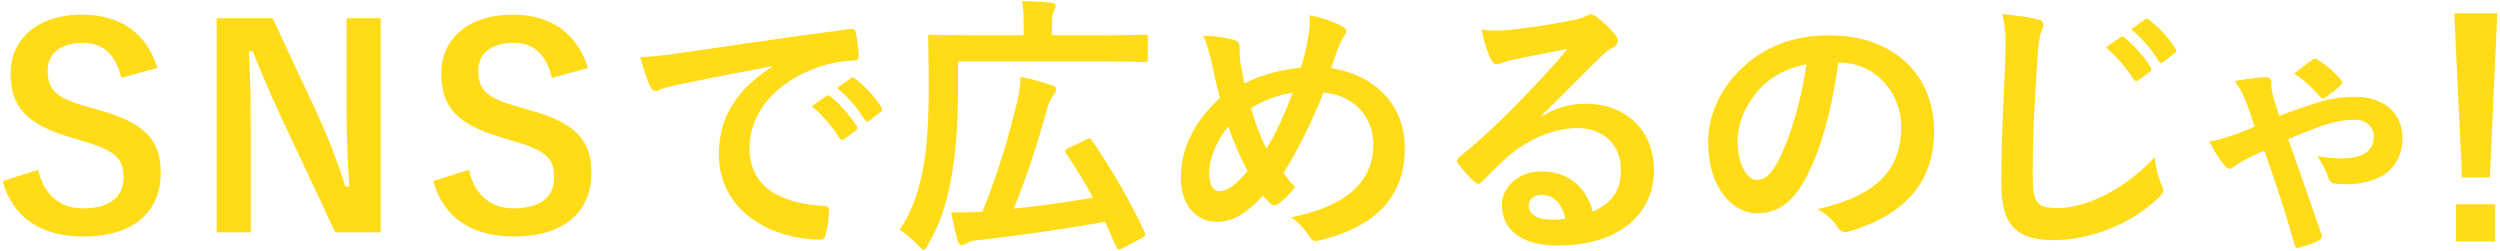
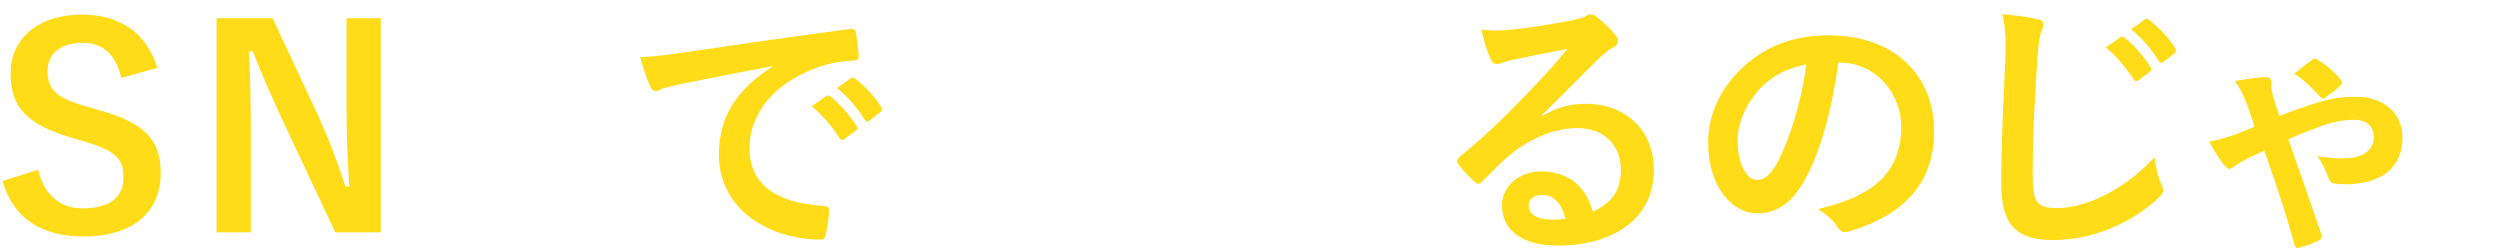
<svg xmlns="http://www.w3.org/2000/svg" id="_レイヤー_2" data-name="レイヤー 2" width="598" height="60" viewBox="0 0 598 60">
  <defs>
    <style>
      .cls-1 {
        fill: none;
      }

      .cls-2 {
        fill: #ffdc17;
      }
    </style>
  </defs>
  <g id="_レイヤー_2-2" data-name="レイヤー 2">
    <g>
      <path class="cls-2" d="M29.01,18.62c-1.32-5.54-4.36-8.38-9.11-8.38-5.41,0-8.51,2.57-8.51,6.67,0,4.49,1.98,6.53,9.37,8.58l2.71.79c11.68,3.17,14.98,7.59,14.98,15.11,0,8.98-6.2,15.18-18.48,15.18-9.97,0-16.89-4.36-19.34-13.26l8.51-2.71c1.32,5.94,5.21,9.24,10.62,9.24,6.73,0,9.77-2.9,9.77-7.33s-1.58-6.47-9.96-8.84l-2.64-.79c-10.89-3.23-14.39-7.52-14.39-15.38S8.62,3.5,19.64,3.5c8.98,0,15.31,4.22,18.02,12.74l-8.65,2.38Z" />
      <path class="cls-2" d="M91.08,55.57h-10.89l-12.41-26.4c-2.97-6.4-5.02-11.15-7.33-16.89h-.92c.33,6.07.46,12.14.46,18.48v24.81h-8.18V4.36h13.4l10.62,22.7c2.9,6.4,4.88,11.61,6.8,17.55h.92c-.4-6.27-.66-11.88-.66-18.74V4.36h8.18v51.21Z" />
-       <path class="cls-2" d="M132.02,18.62c-1.32-5.54-4.36-8.38-9.11-8.38-5.41,0-8.51,2.57-8.51,6.67,0,4.49,1.98,6.53,9.37,8.58l2.71.79c11.68,3.17,14.98,7.59,14.98,15.11,0,8.98-6.2,15.18-18.48,15.18-9.96,0-16.89-4.36-19.34-13.26l8.51-2.71c1.32,5.94,5.21,9.24,10.62,9.24,6.73,0,9.77-2.9,9.77-7.33s-1.58-6.47-9.97-8.84l-2.64-.79c-10.89-3.23-14.39-7.52-14.39-15.38s6.07-13.99,17.09-13.99c8.98,0,15.31,4.22,18.02,12.74l-8.65,2.38Z" />
      <path class="cls-2" d="M184.61,15.84c-8.05,1.52-15.11,2.9-22.17,4.36-2.51.59-3.17.73-4.16,1.06-.46.2-.92.53-1.45.53-.46,0-.99-.4-1.25-.99-.86-1.78-1.58-4.09-2.44-7.13,3.37-.13,5.35-.4,10.49-1.12,8.12-1.19,22.64-3.37,39.66-5.61.99-.13,1.32.26,1.39.73.33,1.52.66,3.96.73,5.81,0,.79-.4.99-1.25.99-3.1.2-5.21.53-8.05,1.45-11.22,3.83-16.83,11.55-16.83,19.47,0,8.51,6.07,13.13,17.55,13.86,1.06,0,1.45.26,1.45.99,0,1.72-.26,4.03-.73,5.68-.2.99-.46,1.39-1.25,1.39-11.61,0-24.35-6.67-24.35-20.39,0-9.37,4.69-15.71,12.67-20.92v-.13ZM197.67,22.97c.33-.26.59-.2.99.13,2.05,1.58,4.42,4.22,6.27,7.06.26.4.26.73-.2,1.06l-2.77,2.05c-.46.33-.79.26-1.12-.2-1.98-3.04-4.09-5.54-6.67-7.66l3.5-2.44ZM203.55,18.68c.4-.26.59-.2.99.13,2.44,1.85,4.82,4.49,6.27,6.8.26.4.33.79-.2,1.19l-2.64,2.05c-.53.4-.86.2-1.12-.2-1.78-2.84-3.89-5.35-6.6-7.59l3.3-2.38Z" />
-       <path class="cls-2" d="M229.14,22.71c0,7.79-.59,14.78-1.85,21.18-1.06,5.54-2.64,9.97-5.28,14.58-.46.86-.73,1.25-1.06,1.25s-.66-.33-1.32-1.06c-1.39-1.52-3.23-2.97-4.42-3.7,2.77-4.22,4.29-8.25,5.41-13.79,1.12-5.28,1.52-12.21,1.52-19.73,0-8.25-.13-12.01-.13-12.41,0-.66.07-.73.73-.73.4,0,2.71.13,8.98.13h13.13v-2.84c0-2.05-.07-3.76-.4-5.35,2.51.07,4.69.2,7,.4.66.07,1.06.26,1.06.66,0,.46-.13.79-.4,1.25-.26.46-.46,1.39-.46,2.84v3.04h13.4c6.27,0,8.45-.13,8.84-.13.59,0,.66.07.66.73v5.02c0,.73-.07.79-.66.79-.4,0-2.57-.13-8.84-.13h-35.9v7.99ZM259.76,33.4c.86-.4.99-.46,1.39.13,4.82,6.93,9.37,14.98,12.67,22.04.26.66.2.92-.59,1.32l-4.88,2.57c-.79.4-1.12.2-1.39-.46-.86-1.98-1.72-3.96-2.64-5.94-8.51,1.52-19.93,3.23-30.75,4.42-1.06.13-1.91.4-2.44.73-.4.26-.79.4-1.06.4-.46,0-.73-.26-.99-.99-.53-1.85-1.06-4.22-1.58-6.86,2.38.07,4.55.07,7.52-.13,3.76-9.5,6.07-17.16,8.25-26.13.46-1.85.73-3.76.86-6.14,2.57.53,5.35,1.32,7.33,1.98.92.26,1.12.59,1.12,1.12,0,.46-.2.86-.59,1.32-.59.73-1.12,1.65-1.65,3.7-2.24,8.12-4.62,15.44-7.85,23.43,6.47-.73,13.07-1.58,18.94-2.64-1.91-3.63-4.09-7.13-6.47-10.62-.33-.53-.26-.79.53-1.19l4.29-2.05Z" />
-       <path class="cls-2" d="M313.06,8.12c.2-1.45.33-3.04.13-4.49,3.3.66,5.87,1.58,7.79,2.64.73.33,1.06.73,1.06,1.19,0,.33-.2.73-.46,1.12-.59.86-.92,1.45-1.32,2.44-.4,1.06-.99,2.64-1.85,5.28,10.43,1.65,17.62,8.65,17.62,19.14,0,11.75-7.13,18.81-20.26,22.04-1.45.33-1.91.13-2.71-1.12-.99-1.58-2.51-3.3-4.29-4.36,8.98-1.85,19.73-5.94,19.73-17.42,0-6.67-4.62-11.75-11.88-12.47-3.23,7.85-6.14,13.79-9.63,19.27.73.99,1.58,2.18,2.84,3.37-1.72,2.05-2.84,3.23-4.09,4.03-.26.2-.59.33-.92.33s-.59-.13-.92-.4c-.53-.53-1.06-1.06-1.78-1.91-4.29,4.55-7.46,6.27-11.02,6.27-5.02,0-8.65-4.09-8.65-10.69s3.04-13.2,9.37-18.94c-.73-2.51-1.39-5.81-2.05-8.71-.66-2.57-1.06-4.36-1.98-6.2,3.17.13,5.68.46,7.46,1.06,1.06.26,1.25.73,1.25,1.91,0,1.06,0,2.05.26,3.76.33,1.91.53,3.1.92,4.69,3.7-1.98,8.98-3.37,13.46-3.76.73-2.11,1.32-4.55,1.91-8.05ZM289.23,41.71c0,2.24.92,4.03,2.31,4.03,1.98,0,4.09-1.45,6.86-4.82-1.91-3.7-3.5-7.33-4.55-10.69-2.9,3.43-4.62,7.66-4.62,11.48ZM302.96,35.51c2.24-3.63,4.16-7.85,6.27-13.33-3.1.4-7,1.78-9.97,3.7.86,3.17,2.24,6.93,3.7,9.64Z" />
      <path class="cls-2" d="M368.76,27.79c3.7-2.11,6.8-2.97,10.49-2.97,9.63,0,16.37,6.34,16.37,15.84,0,11.02-8.91,18.08-23.03,18.08-8.32,0-13.33-3.56-13.33-9.7,0-4.42,4.16-8.05,9.31-8.05,6.2,0,10.76,3.3,12.41,9.64,4.62-2.11,6.73-5.02,6.73-10.03,0-6.01-4.22-9.97-10.36-9.97-5.48,0-11.55,2.44-16.89,7-1.91,1.72-3.76,3.63-5.74,5.61-.46.46-.79.73-1.12.73-.26,0-.59-.2-.99-.59-1.39-1.19-2.84-2.9-3.89-4.29-.4-.53-.2-.99.33-1.52,5.15-4.16,9.7-8.38,15.64-14.58,4.09-4.22,7.19-7.52,10.23-11.28-3.96.73-8.65,1.65-12.74,2.51-.86.2-1.72.4-2.77.79-.33.13-.99.33-1.32.33-.66,0-1.12-.33-1.45-1.12-.79-1.52-1.39-3.37-2.31-7.13,1.98.26,4.16.26,6.14.13,4.03-.4,9.83-1.25,14.98-2.24,1.65-.33,2.97-.66,3.63-.99.33-.2.92-.53,1.25-.53.66,0,1.06.2,1.52.53,1.98,1.52,3.3,2.84,4.42,4.22.53.59.73,1.06.73,1.58,0,.66-.4,1.25-1.12,1.58-1.12.53-1.65.99-2.9,2.11-4.82,4.69-9.24,9.31-14.25,14.12l.07.2ZM368.83,46.6c-1.91,0-3.17,1.12-3.17,2.51,0,2.05,1.78,3.43,5.74,3.43,1.19,0,2.05-.07,3.04-.26-.86-3.63-2.84-5.68-5.61-5.68Z" />
-       <path class="cls-2" d="M439.73,14.99c-1.52,11.22-4.29,21.51-8.25,28.44-2.84,4.95-6.27,7.59-11.22,7.59-5.81,0-11.68-6.2-11.68-16.96,0-6.34,2.71-12.41,7.46-17.16,5.54-5.54,12.54-8.45,21.45-8.45,15.84,0,25.14,9.77,25.14,22.9,0,12.27-6.93,20-20.33,24.02-1.39.4-1.98.13-2.84-1.19-.73-1.12-2.11-2.64-4.62-4.16,11.15-2.64,19.93-7.26,19.93-19.73,0-7.85-5.94-15.31-14.78-15.31h-.26ZM420.79,21.39c-3.17,3.56-5.15,7.99-5.15,12.21,0,6.07,2.44,9.44,4.49,9.44,1.72,0,3.17-.86,4.95-4.03,2.9-5.35,5.87-14.85,7-23.63-4.62.92-8.31,2.77-11.28,6.01Z" />
+       <path class="cls-2" d="M439.73,14.99c-1.52,11.22-4.29,21.51-8.25,28.44-2.84,4.95-6.27,7.59-11.22,7.59-5.81,0-11.68-6.2-11.68-16.96,0-6.34,2.71-12.41,7.46-17.16,5.54-5.54,12.54-8.45,21.45-8.45,15.84,0,25.14,9.77,25.14,22.9,0,12.27-6.93,20-20.33,24.02-1.39.4-1.98.13-2.84-1.19-.73-1.12-2.11-2.64-4.62-4.16,11.15-2.64,19.93-7.26,19.93-19.73,0-7.85-5.94-15.31-14.78-15.31ZM420.79,21.39c-3.17,3.56-5.15,7.99-5.15,12.21,0,6.07,2.44,9.44,4.49,9.44,1.72,0,3.17-.86,4.95-4.03,2.9-5.35,5.87-14.85,7-23.63-4.62.92-8.31,2.77-11.28,6.01Z" />
      <path class="cls-2" d="M487.21,4.56c1.12.26,1.58.59,1.58,1.25,0,.73-.4,1.52-.66,2.18-.33.92-.59,2.97-.92,8.05-.73,11.48-.99,17.55-.99,25.34,0,7.13.79,8.38,6.07,8.38,5.87,0,15.05-3.56,23.1-12.14.26,2.51.86,4.69,1.52,6.27.33.73.53,1.19.53,1.58,0,.59-.26,1.12-1.32,2.05-7.13,6.53-16.43,9.9-25.01,9.9s-12.41-3.37-12.41-13.46c0-11.09.59-20.59.92-28.51.13-3.89.33-8.12-.66-12.08,3.04.33,6.2.66,8.25,1.19ZM507.21,8.91c.33-.26.59-.2.99.13,2.05,1.58,4.42,4.22,6.27,7.06.26.4.26.73-.2,1.06l-2.77,2.05c-.46.33-.79.26-1.12-.2-1.98-3.04-4.09-5.54-6.67-7.66l3.5-2.44ZM513.08,4.63c.4-.26.59-.2.99.13,2.44,1.85,4.82,4.49,6.27,6.8.26.4.33.79-.2,1.19l-2.64,2.05c-.53.4-.86.2-1.12-.2-1.78-2.84-3.89-5.35-6.6-7.59l3.3-2.38Z" />
      <path class="cls-2" d="M542.19,18.48c.73,0,1.12.53,1.12,1.39,0,.59-.07.99.07,1.58.13.86.33,1.72.66,2.64.33,1.12.73,2.31,1.19,3.63,3.63-1.39,6.86-2.51,9.11-3.17,3.23-1.06,6.07-1.39,9.11-1.39,6.73,0,11.22,3.83,11.22,9.83,0,7-5.02,11.09-13.59,11.09-.99,0-1.72-.07-2.31-.13-1.06-.07-1.39-.4-1.72-1.19-.79-2.05-1.52-3.76-2.77-5.41,3.04.46,3.96.53,6.14.53,4.88,0,7.39-1.91,7.39-5.28,0-2.18-1.78-3.96-4.49-3.96-2.51,0-4.82.4-7.92,1.45-2.71.99-5.41,2.05-8.05,3.23,2.64,7.46,5.28,14.98,7.79,22.31.13.26.26.59.26.86,0,.4-.26.73-.79,1.06-1.58.79-3.1,1.25-4.75,1.72-.66.26-.92-.33-.99-.73-2.11-7.46-4.22-13.99-7.26-22.5-.73.33-1.91.92-3.3,1.52-1.78.86-2.84,1.52-3.89,2.24-.46.33-.73.59-1.12.59s-.79-.33-1.25-.86c-1.39-1.65-2.57-3.83-3.63-5.68,1.72-.26,3.1-.66,5.15-1.32,1.98-.66,3.83-1.39,5.74-2.24-1.06-3.17-1.58-4.75-2.24-6.34-.66-1.58-1.32-2.97-2.51-4.55,2.64-.46,5.28-.92,7.66-.92ZM553.08,14.33c.26-.2.46-.33.73-.33.2,0,.4.13.66.33,2.11,1.32,4.09,3.04,5.35,4.62.26.26.4.53.4.79s-.13.53-.4.73c-.92.92-2.31,1.91-3.56,2.84-.2.13-.4.26-.59.26s-.33-.13-.59-.33c-2.11-2.31-3.7-3.96-6.34-5.61,2.11-1.72,3.63-2.84,4.36-3.3Z" />
-       <path class="cls-2" d="M595.58,42.44h-6.67l-1.85-39.27h10.29l-1.78,39.27ZM596.84,48.84v8.91h-9.37v-8.91h9.37Z" />
    </g>
-     <rect class="cls-1" width="598" height="60" />
  </g>
</svg>